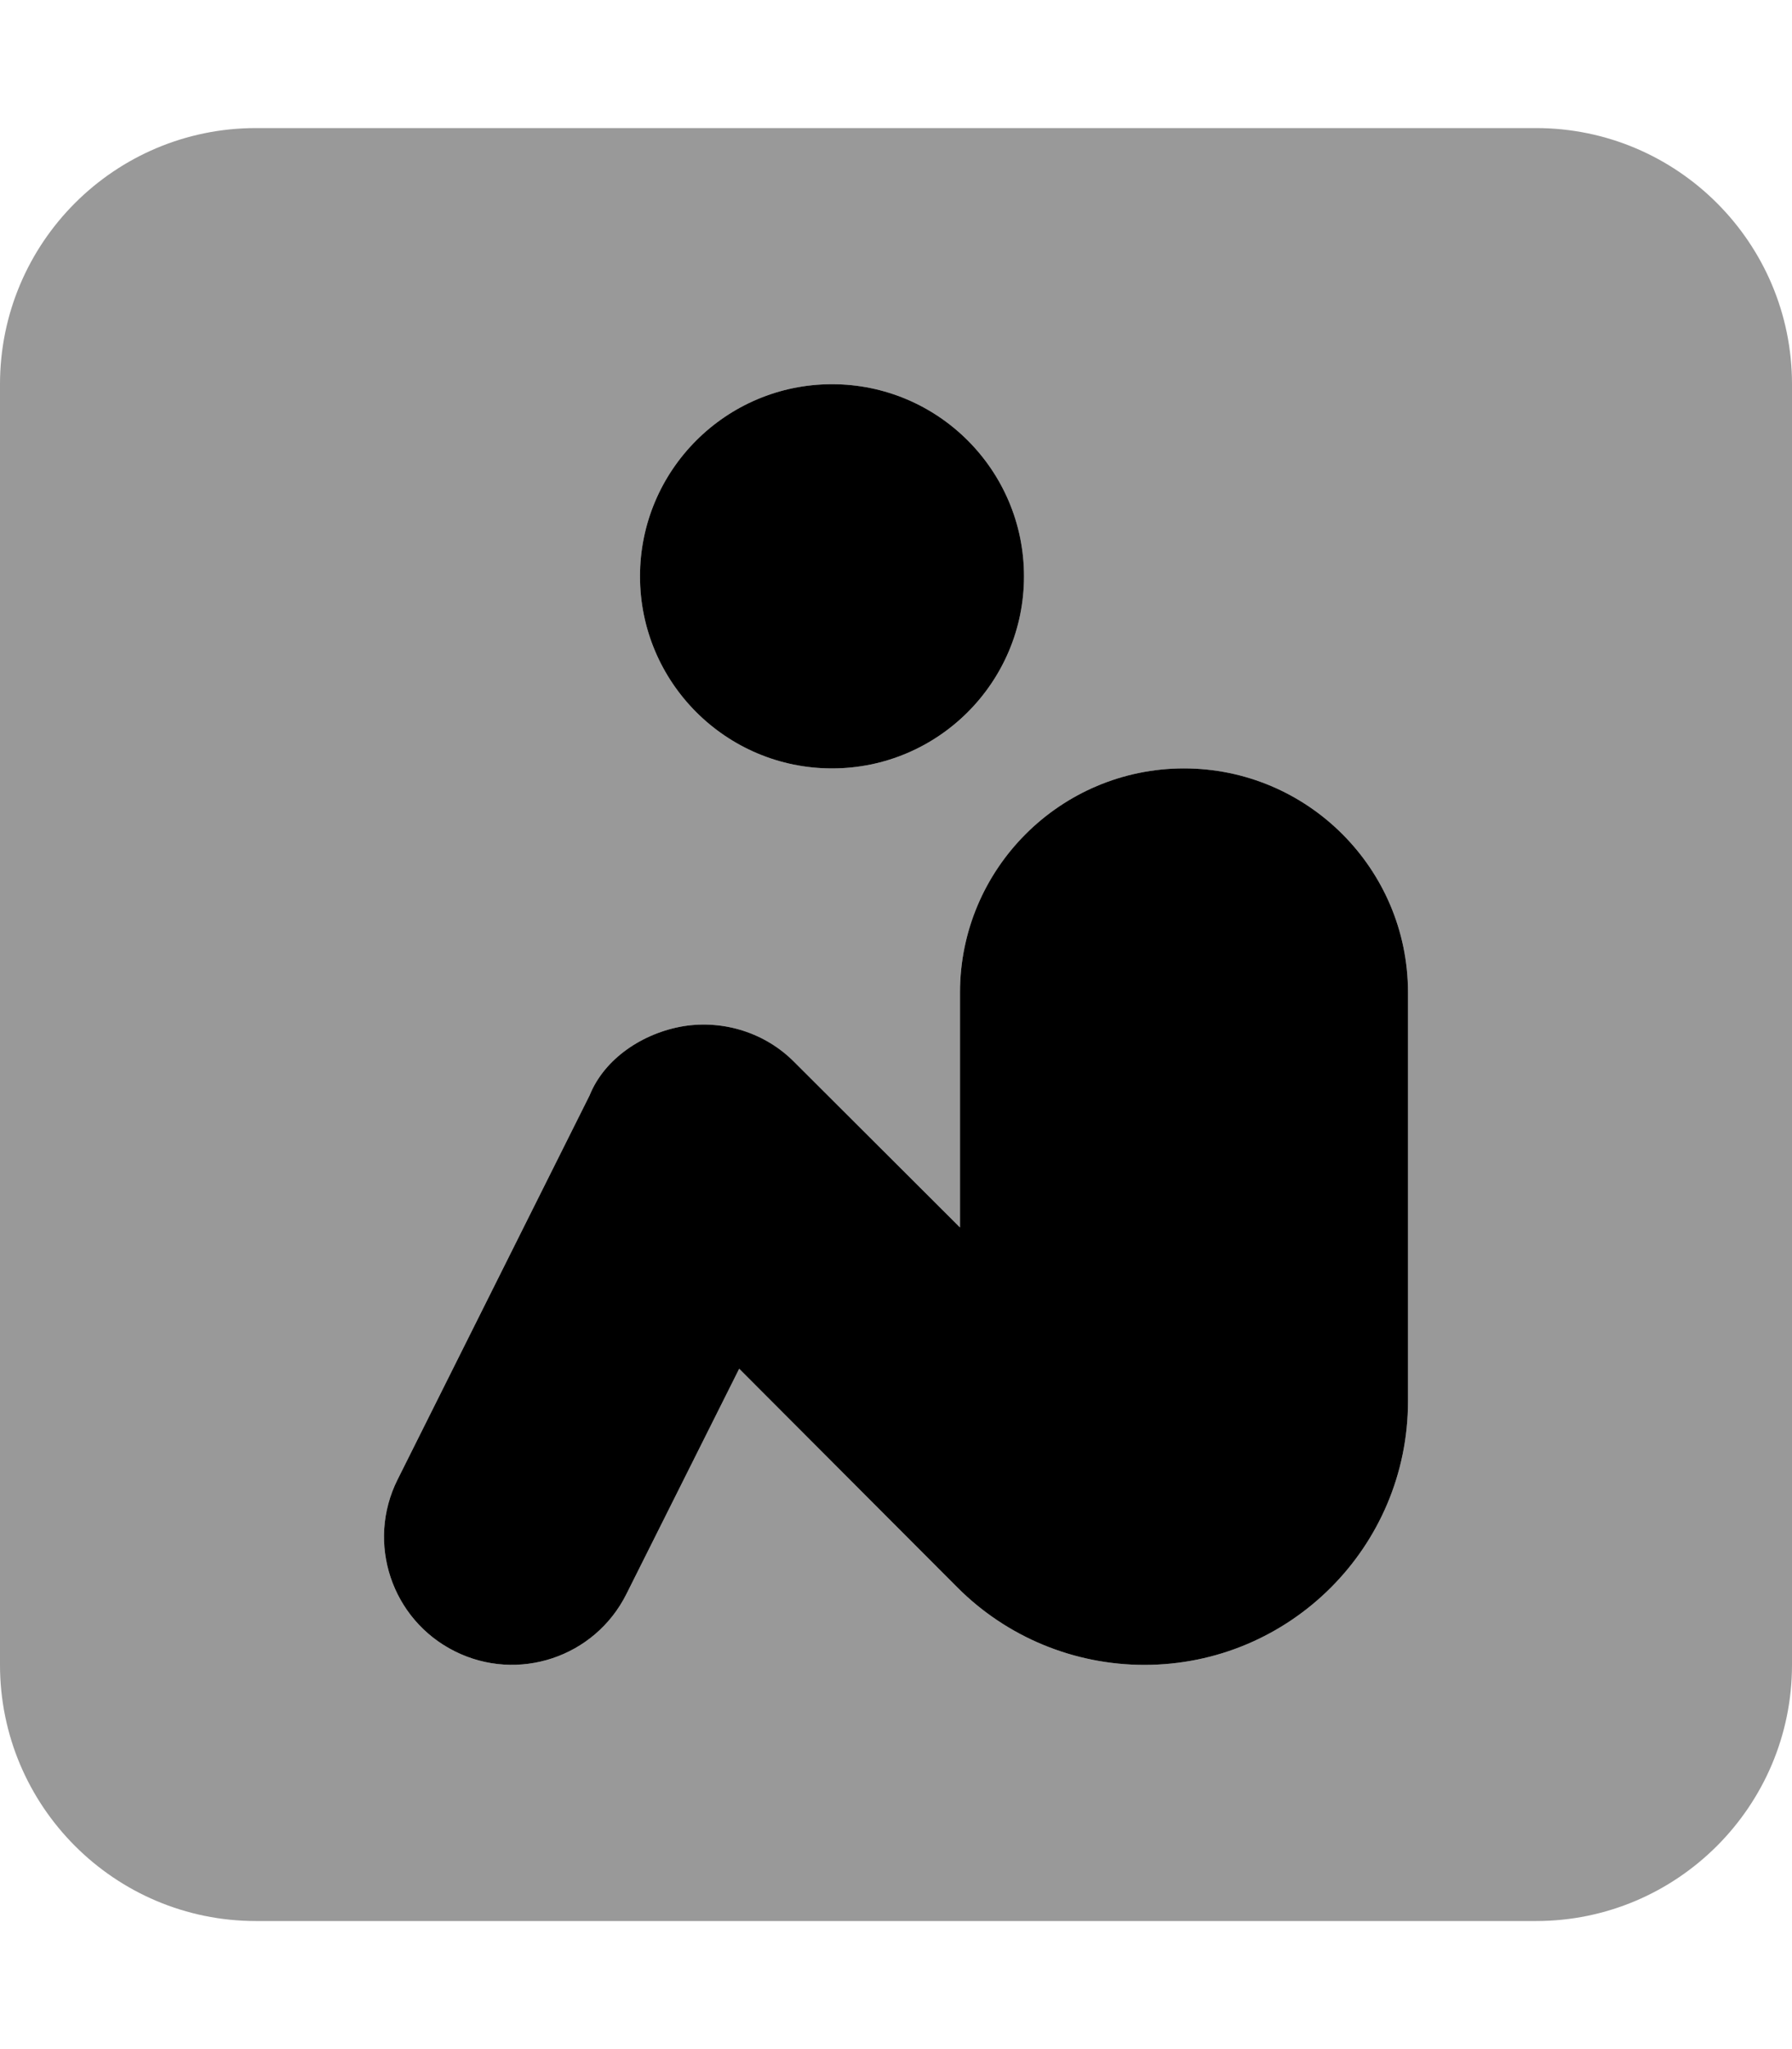
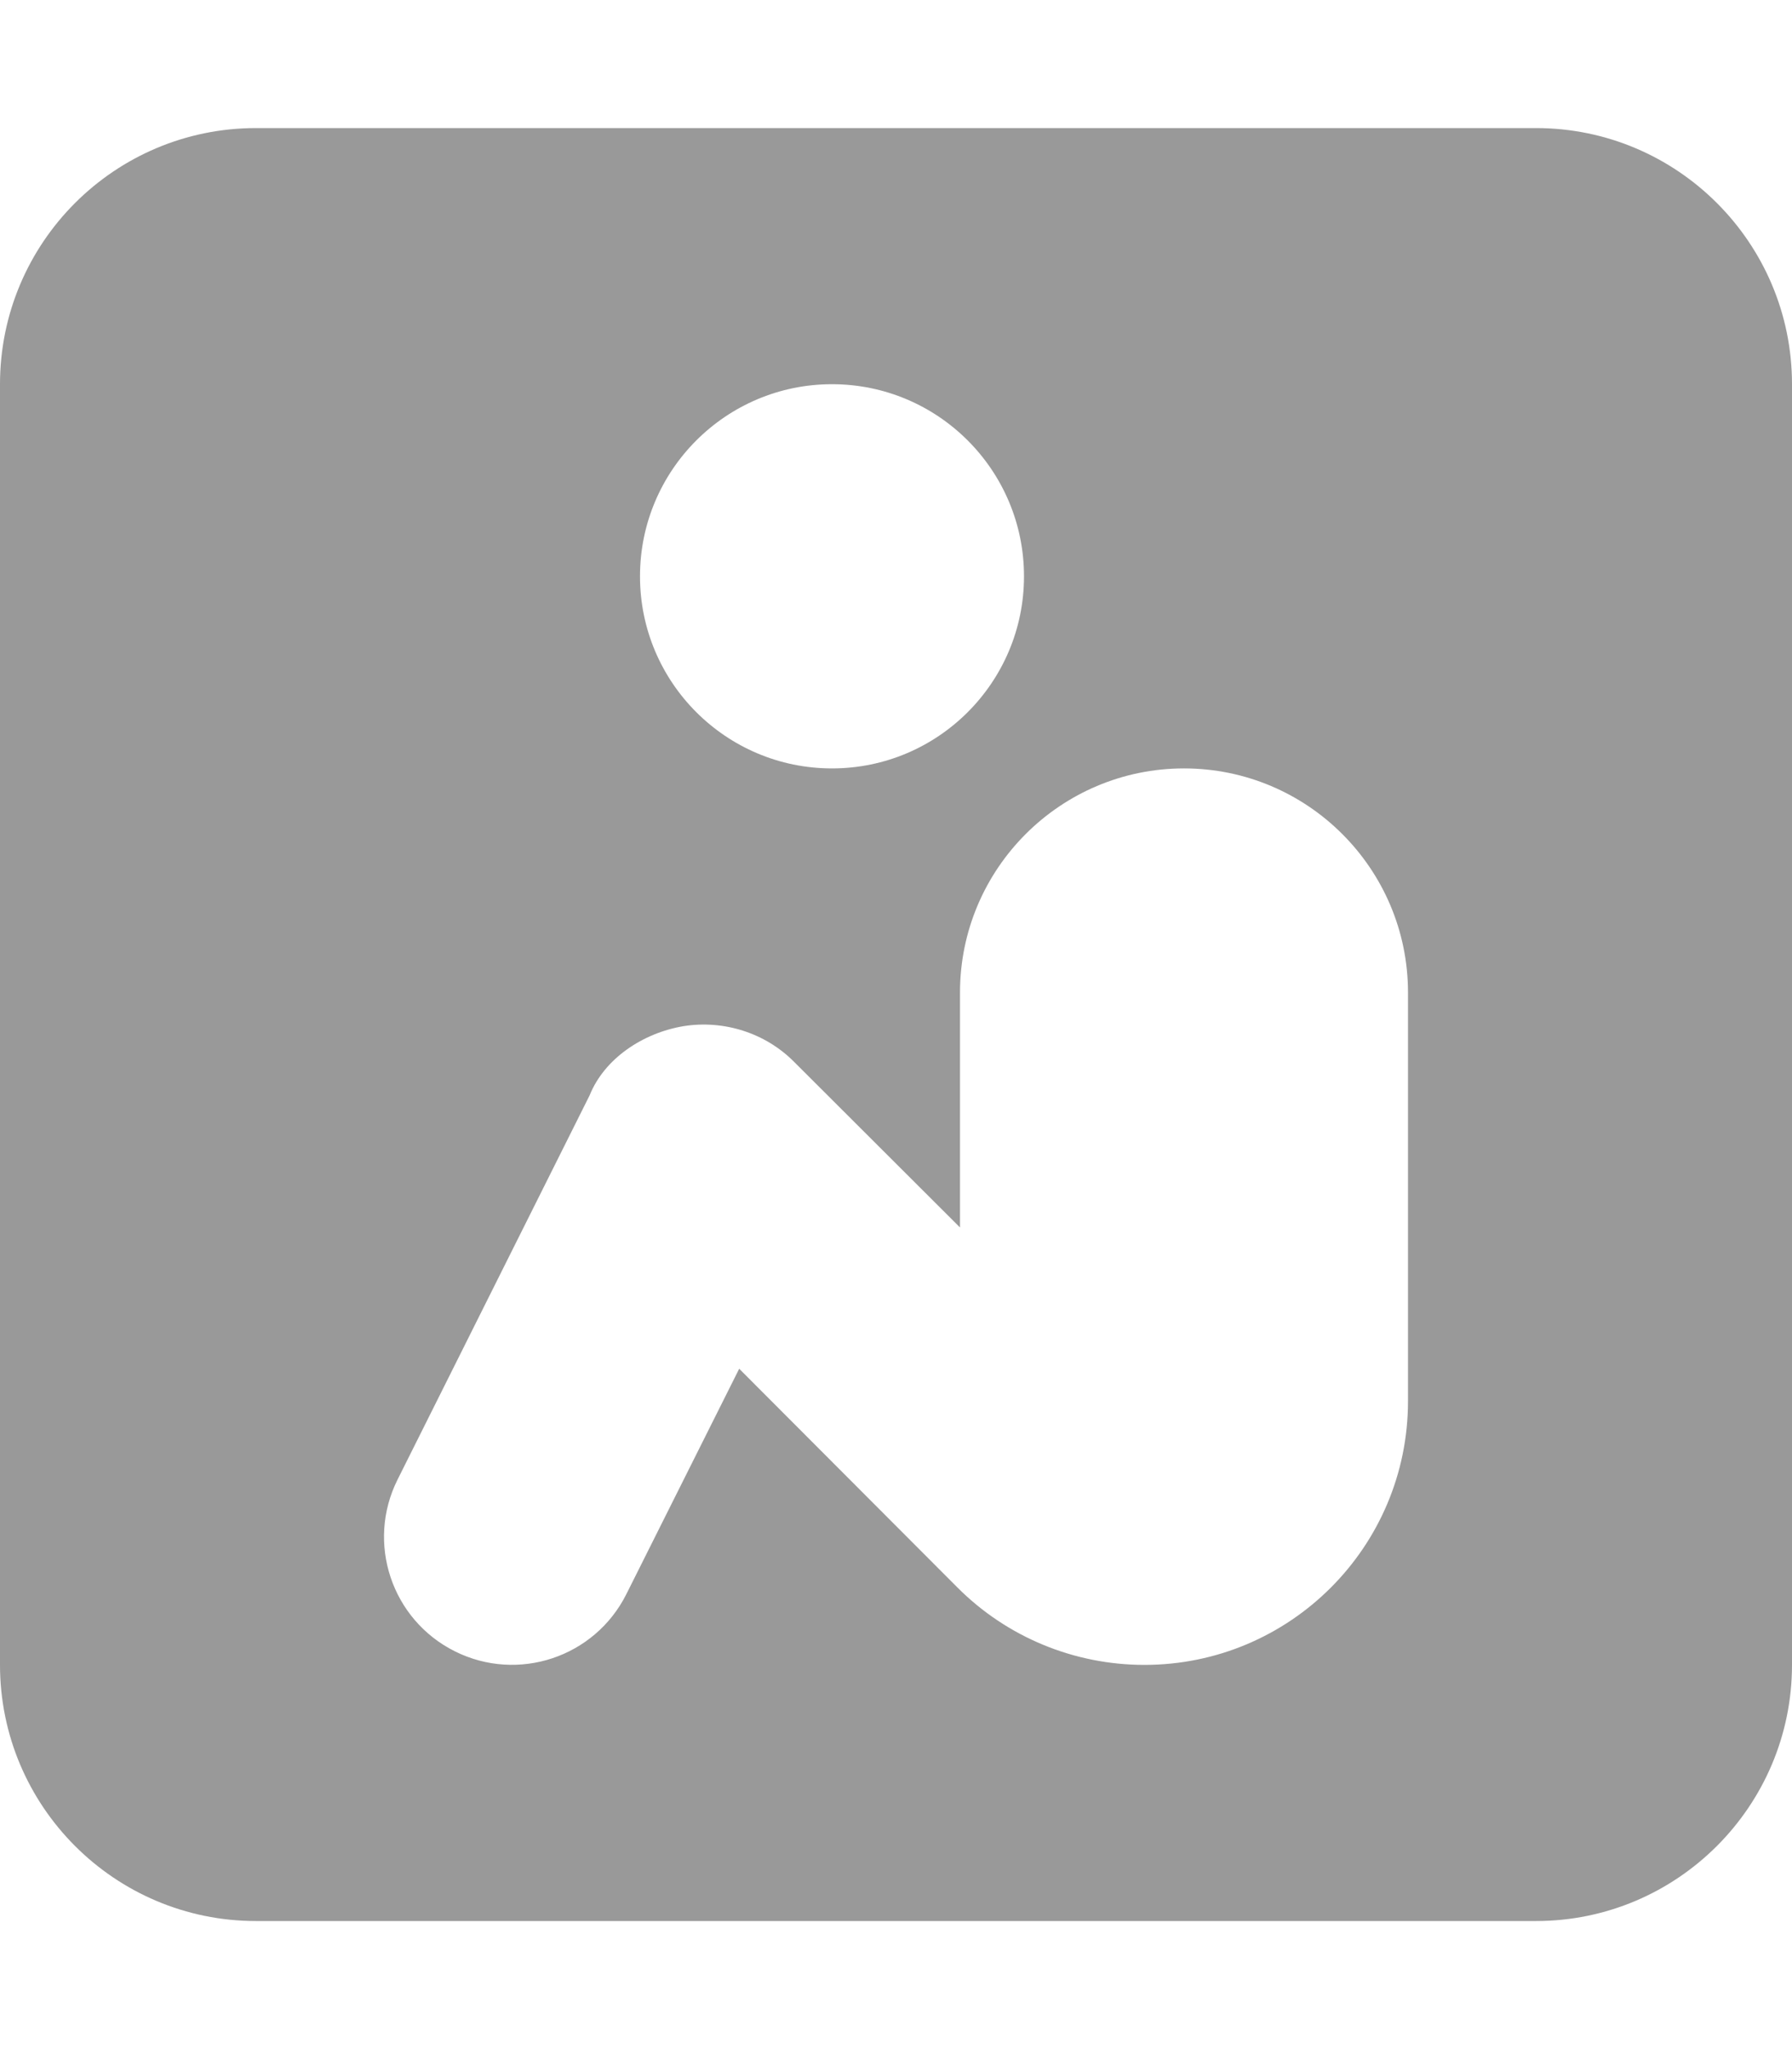
<svg xmlns="http://www.w3.org/2000/svg" viewBox="0 0 448 512">
  <defs>
    <style>.fa-secondary{opacity:.4}</style>
  </defs>
-   <path class="fa-primary" d="M160 144C160 117.5 181.5 96 208 96C234.5 96 256 117.5 256 144C256 170.5 234.5 192 208 192C181.5 192 160 170.5 160 144zM352 248V350.1C352 386.5 322.5 416 286.1 416C268.6 416 251.8 409.1 239.4 396.7L184.8 342L156.6 398.3C148.7 414.1 129.5 420.5 113.7 412.6C97.89 404.7 91.48 385.5 99.39 369.7L147.4 273.7C151.1 264.5 160.7 258.1 170.9 256.4C181 254.8 191.4 258.1 198.6 265.4L240 306.7V248C240 217.1 265.1 192 296 192C326.9 192 352 217.1 352 248V248z" />
  <path class="fa-secondary" d="M384 32C419.3 32 448 60.65 448 96V416C448 451.3 419.3 480 384 480H64C28.65 480 0 451.3 0 416V96C0 60.65 28.65 32 64 32H384zM208 96C181.5 96 160 117.5 160 144C160 170.5 181.5 192 208 192C234.5 192 256 170.5 256 144C256 117.5 234.5 96 208 96zM240 306.7L198.6 265.4C191.4 258.1 181 254.8 170.9 256.4C160.7 258.1 151.1 264.5 147.4 273.7L99.39 369.7C91.48 385.5 97.89 404.7 113.7 412.6C129.5 420.5 148.7 414.1 156.6 398.3L184.8 342L239.4 396.7C251.8 409.1 268.6 416 286.1 416C322.5 416 352 386.5 352 350.1V248C352 217.1 326.9 192 296 192C265.1 192 240 217.1 240 248V306.7z" />
</svg>